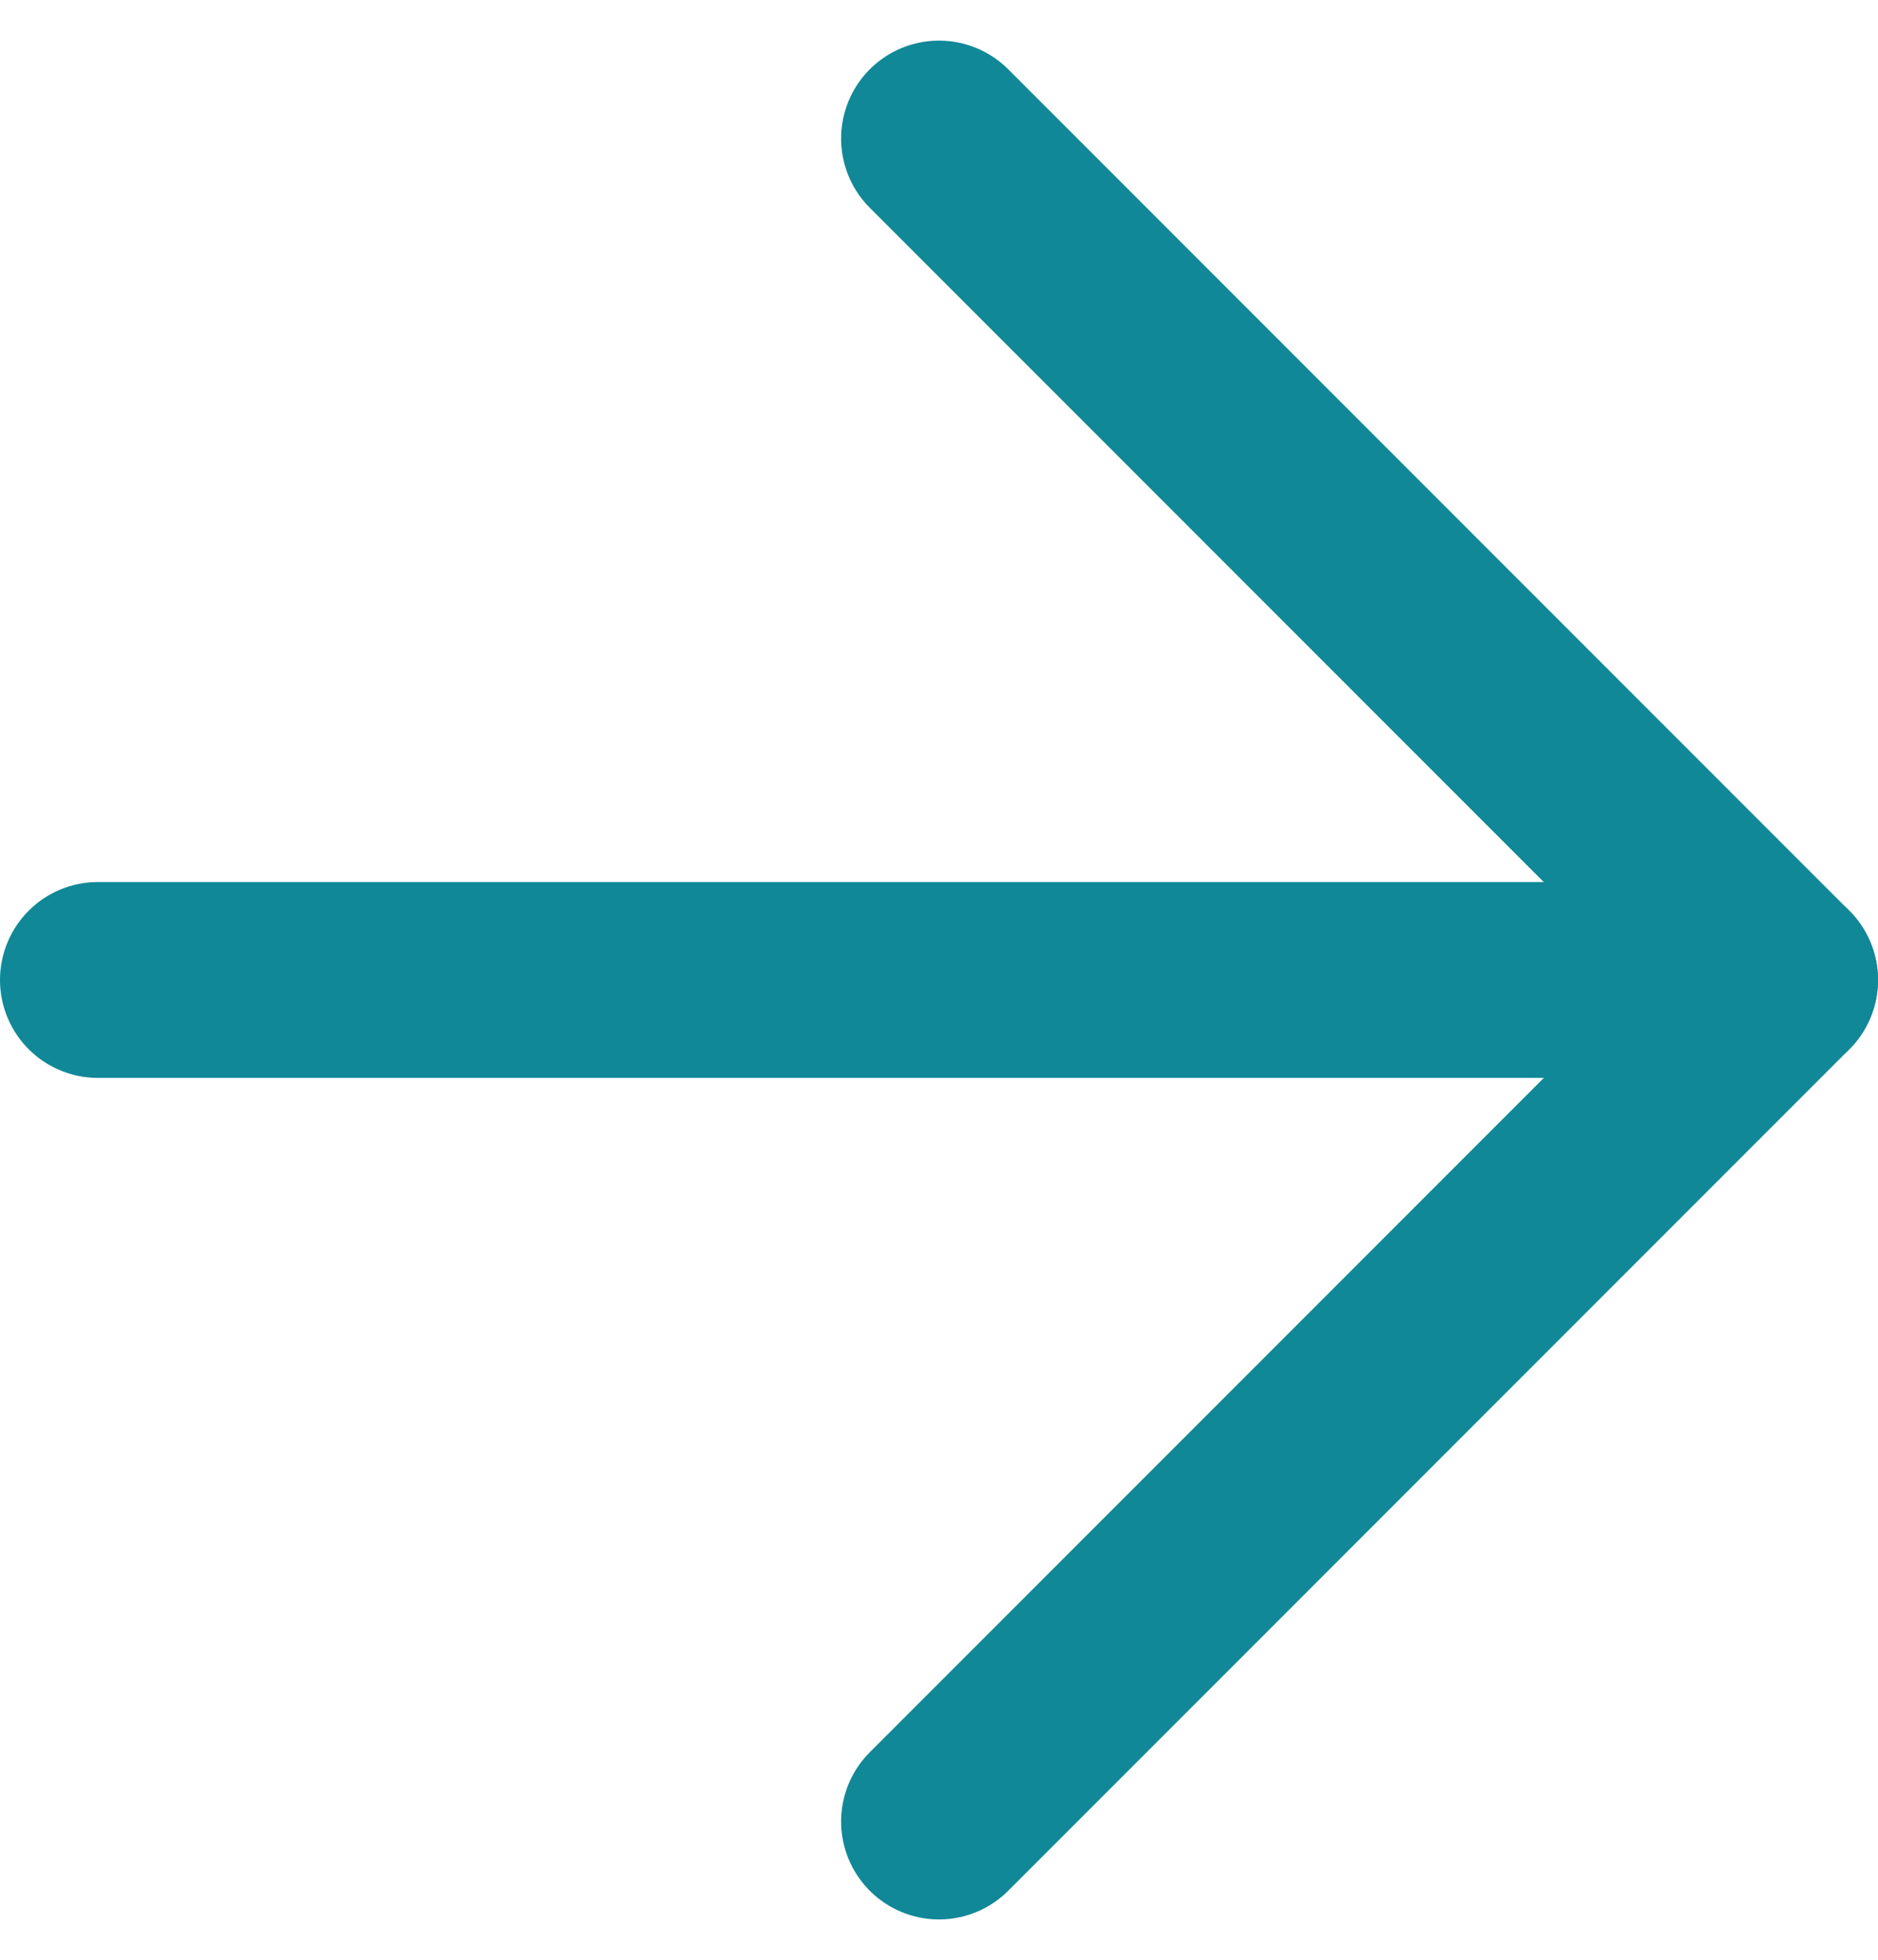
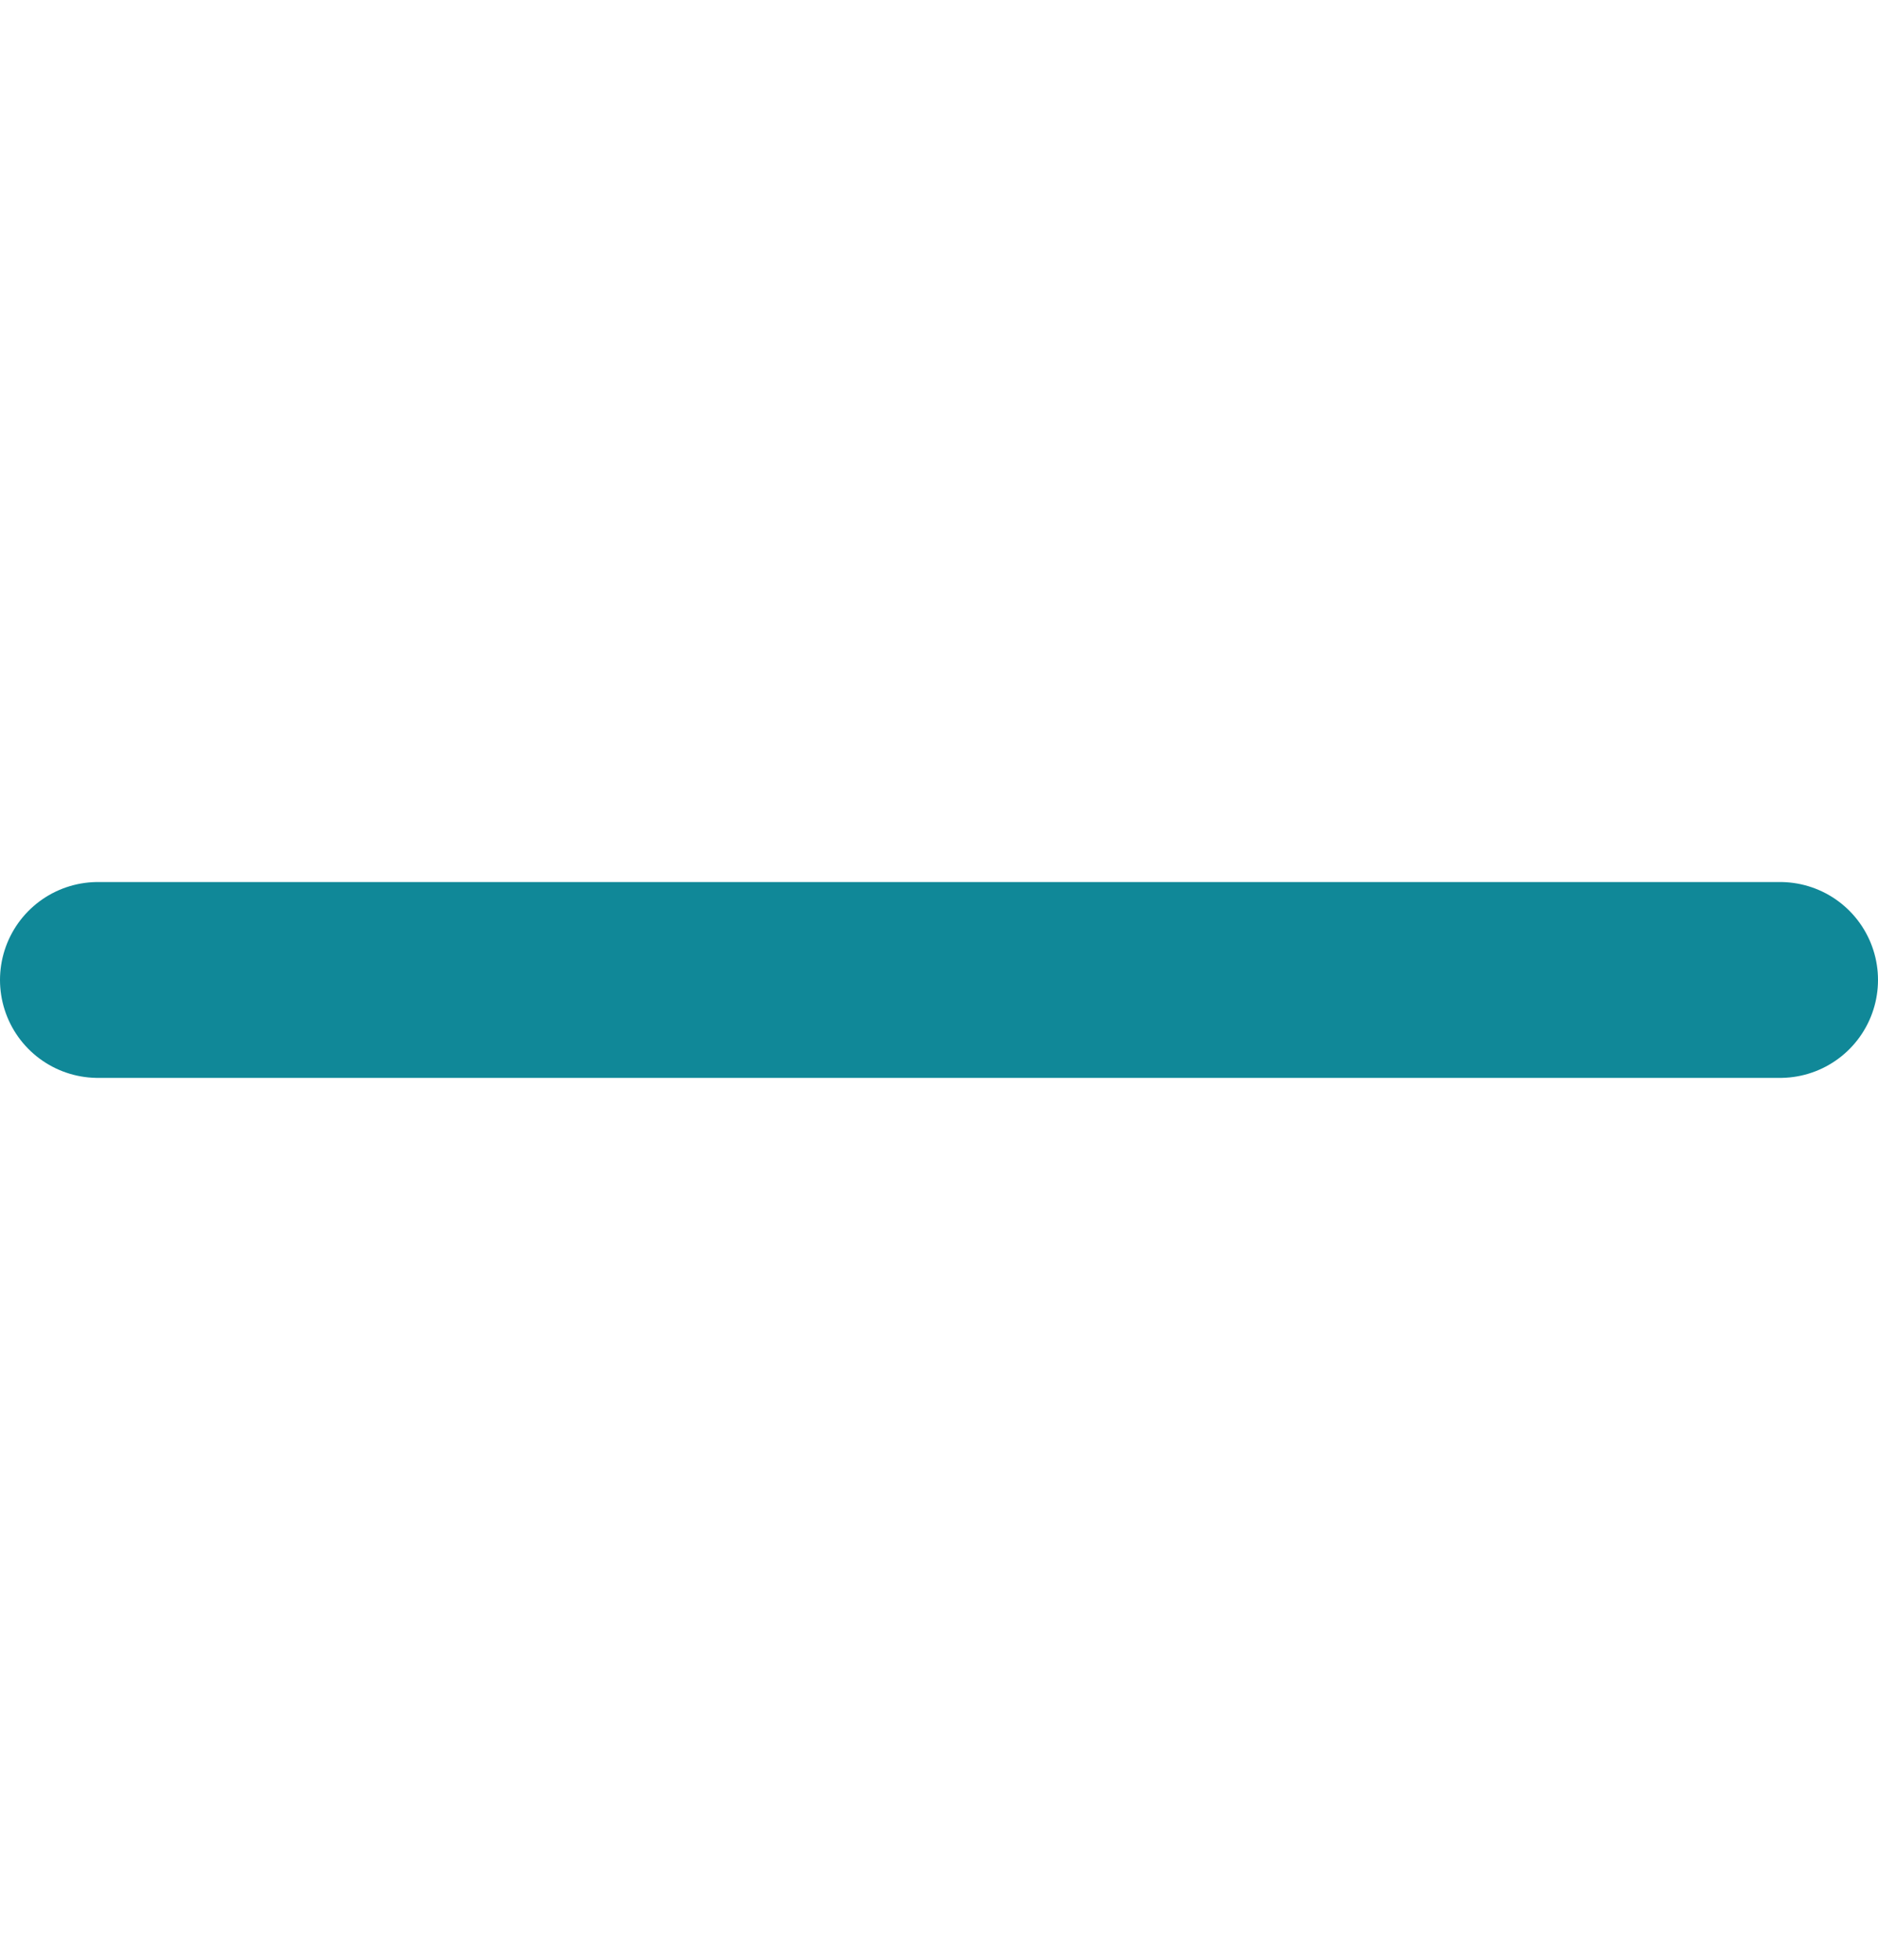
<svg xmlns="http://www.w3.org/2000/svg" width="28.778" height="30.021" viewBox="0 0 28.778 30.021">
  <path id="Path_1" data-name="Path 1" d="M25.778,0H0" transform="translate(27.278 15.01) rotate(180)" fill="none" stroke="#108898" stroke-linecap="round" stroke-linejoin="round" stroke-width="3" />
-   <path id="Path_2" data-name="Path 2" d="M12.889,25.778,0,12.889,12.889,0" transform="translate(27.278 27.9) rotate(180)" fill="none" stroke="#108898" stroke-linecap="round" stroke-linejoin="round" stroke-width="3" />
</svg>